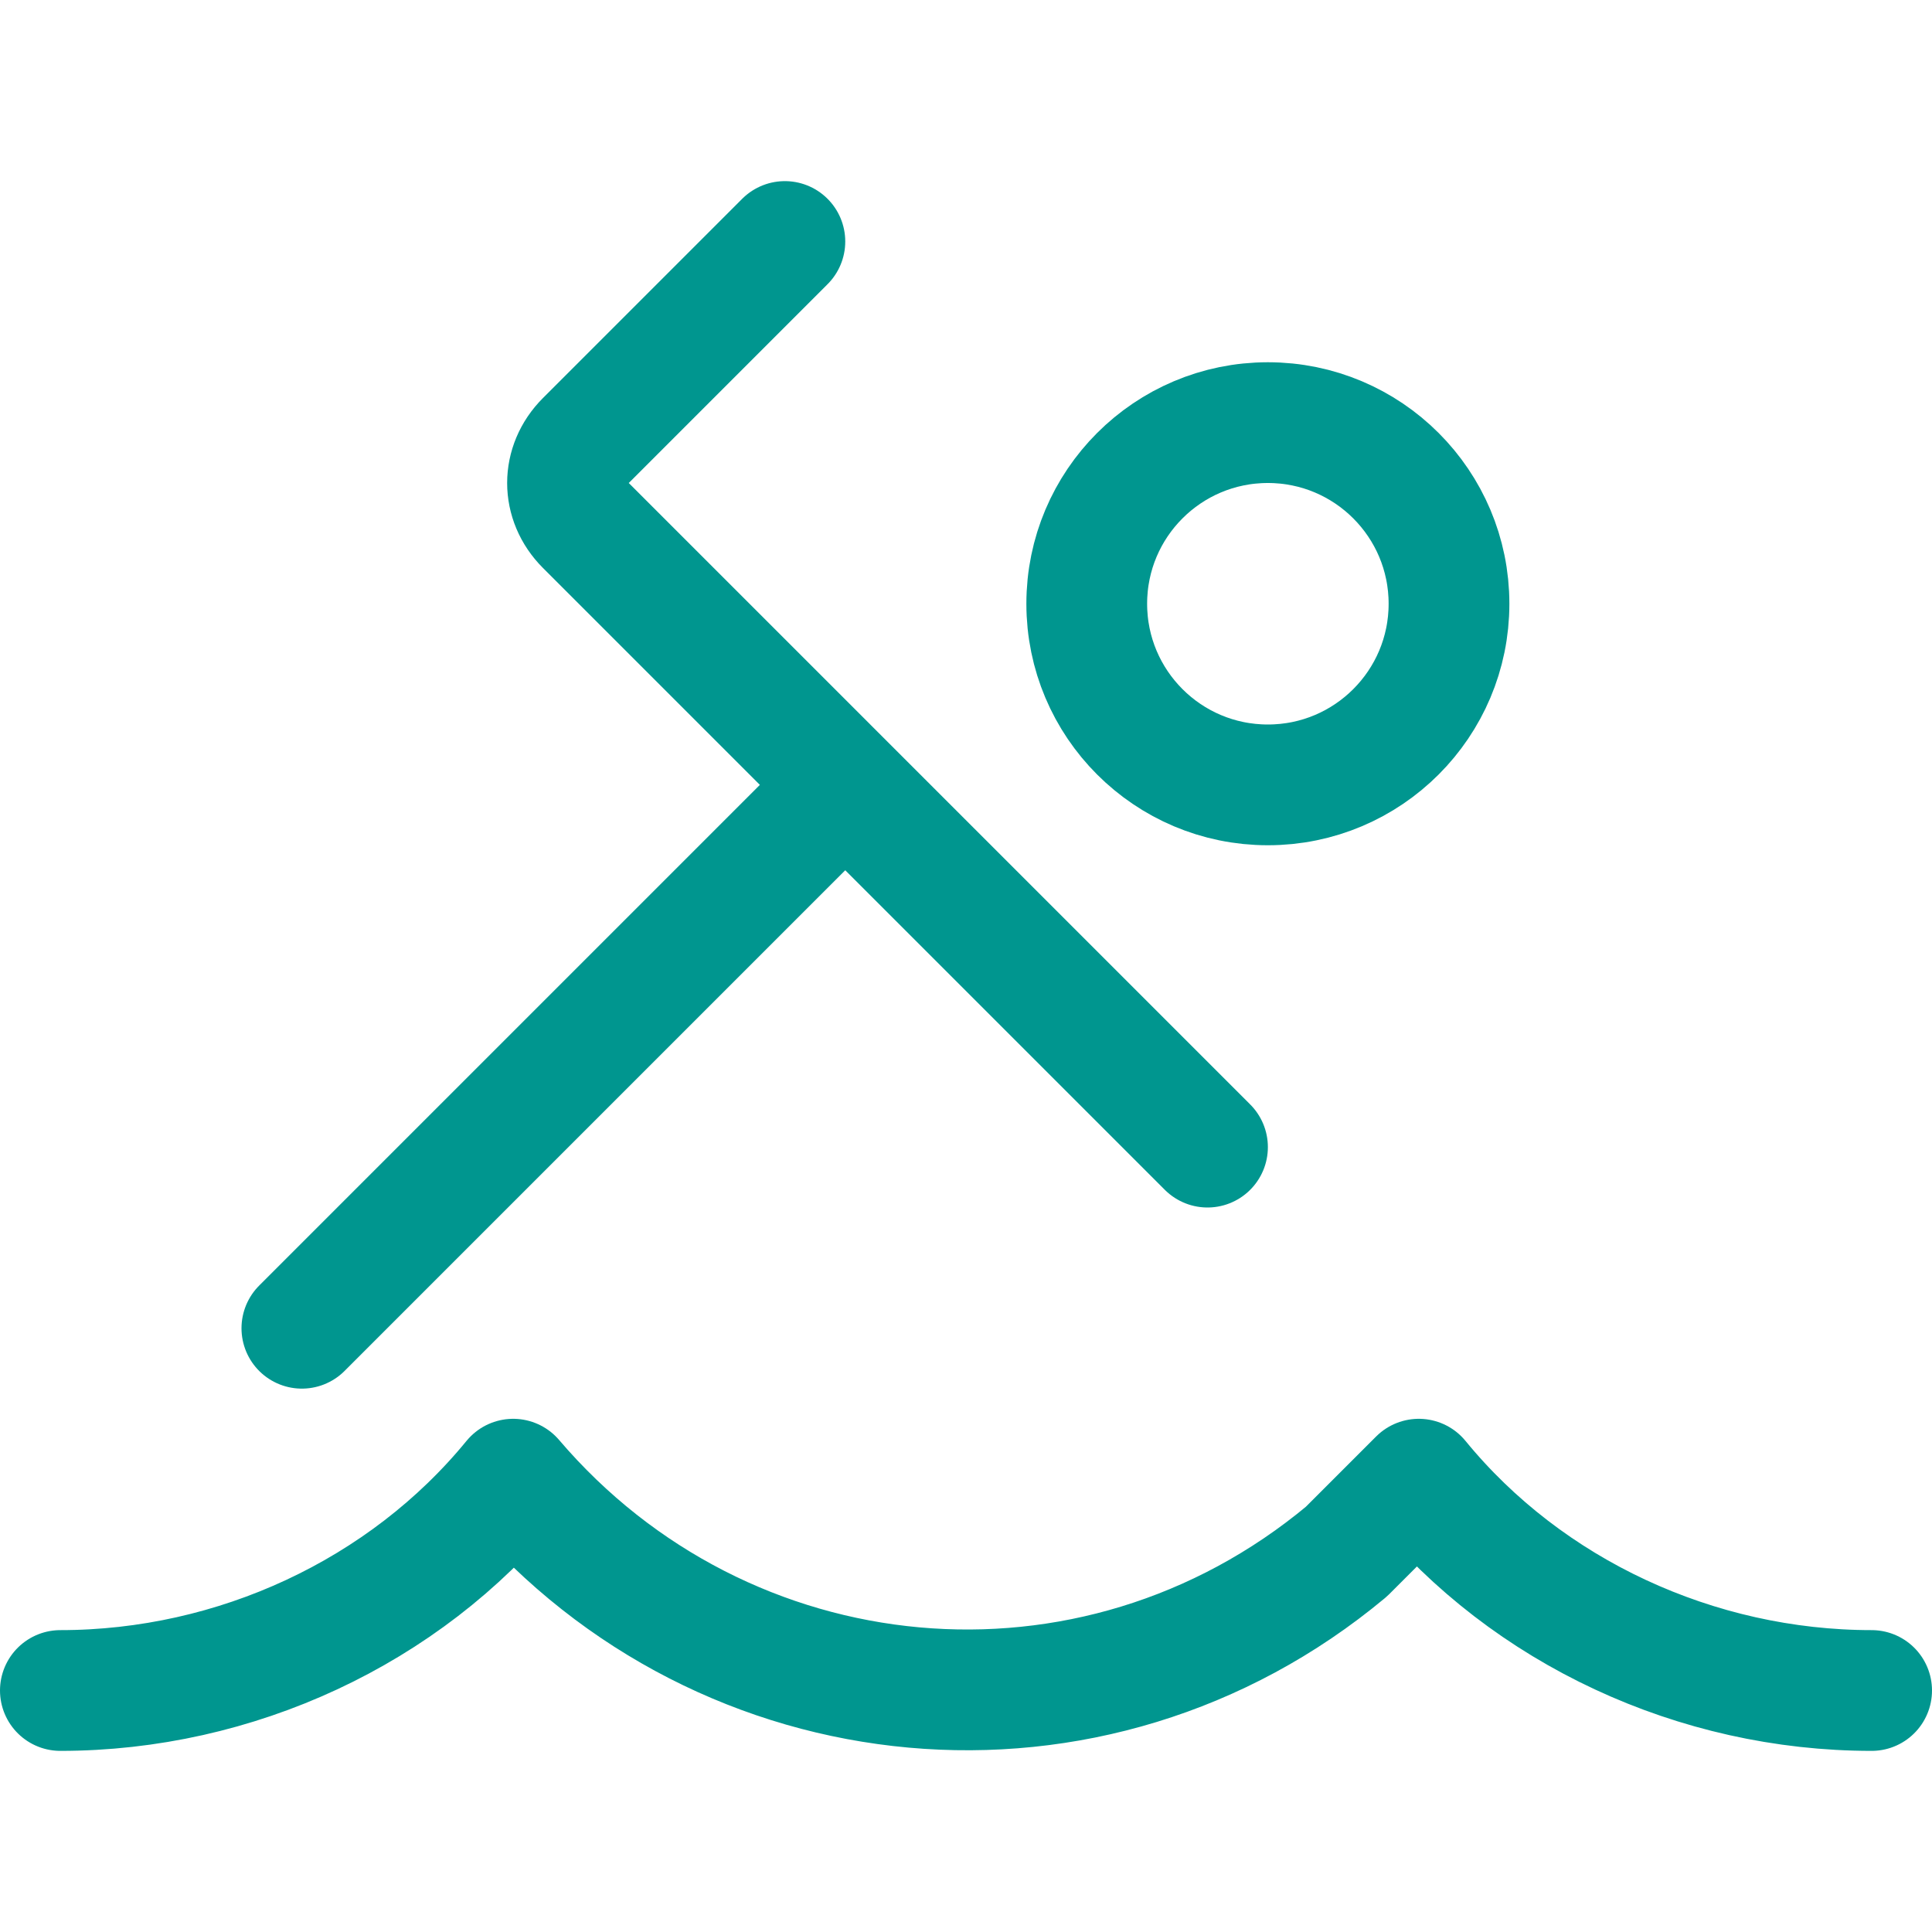
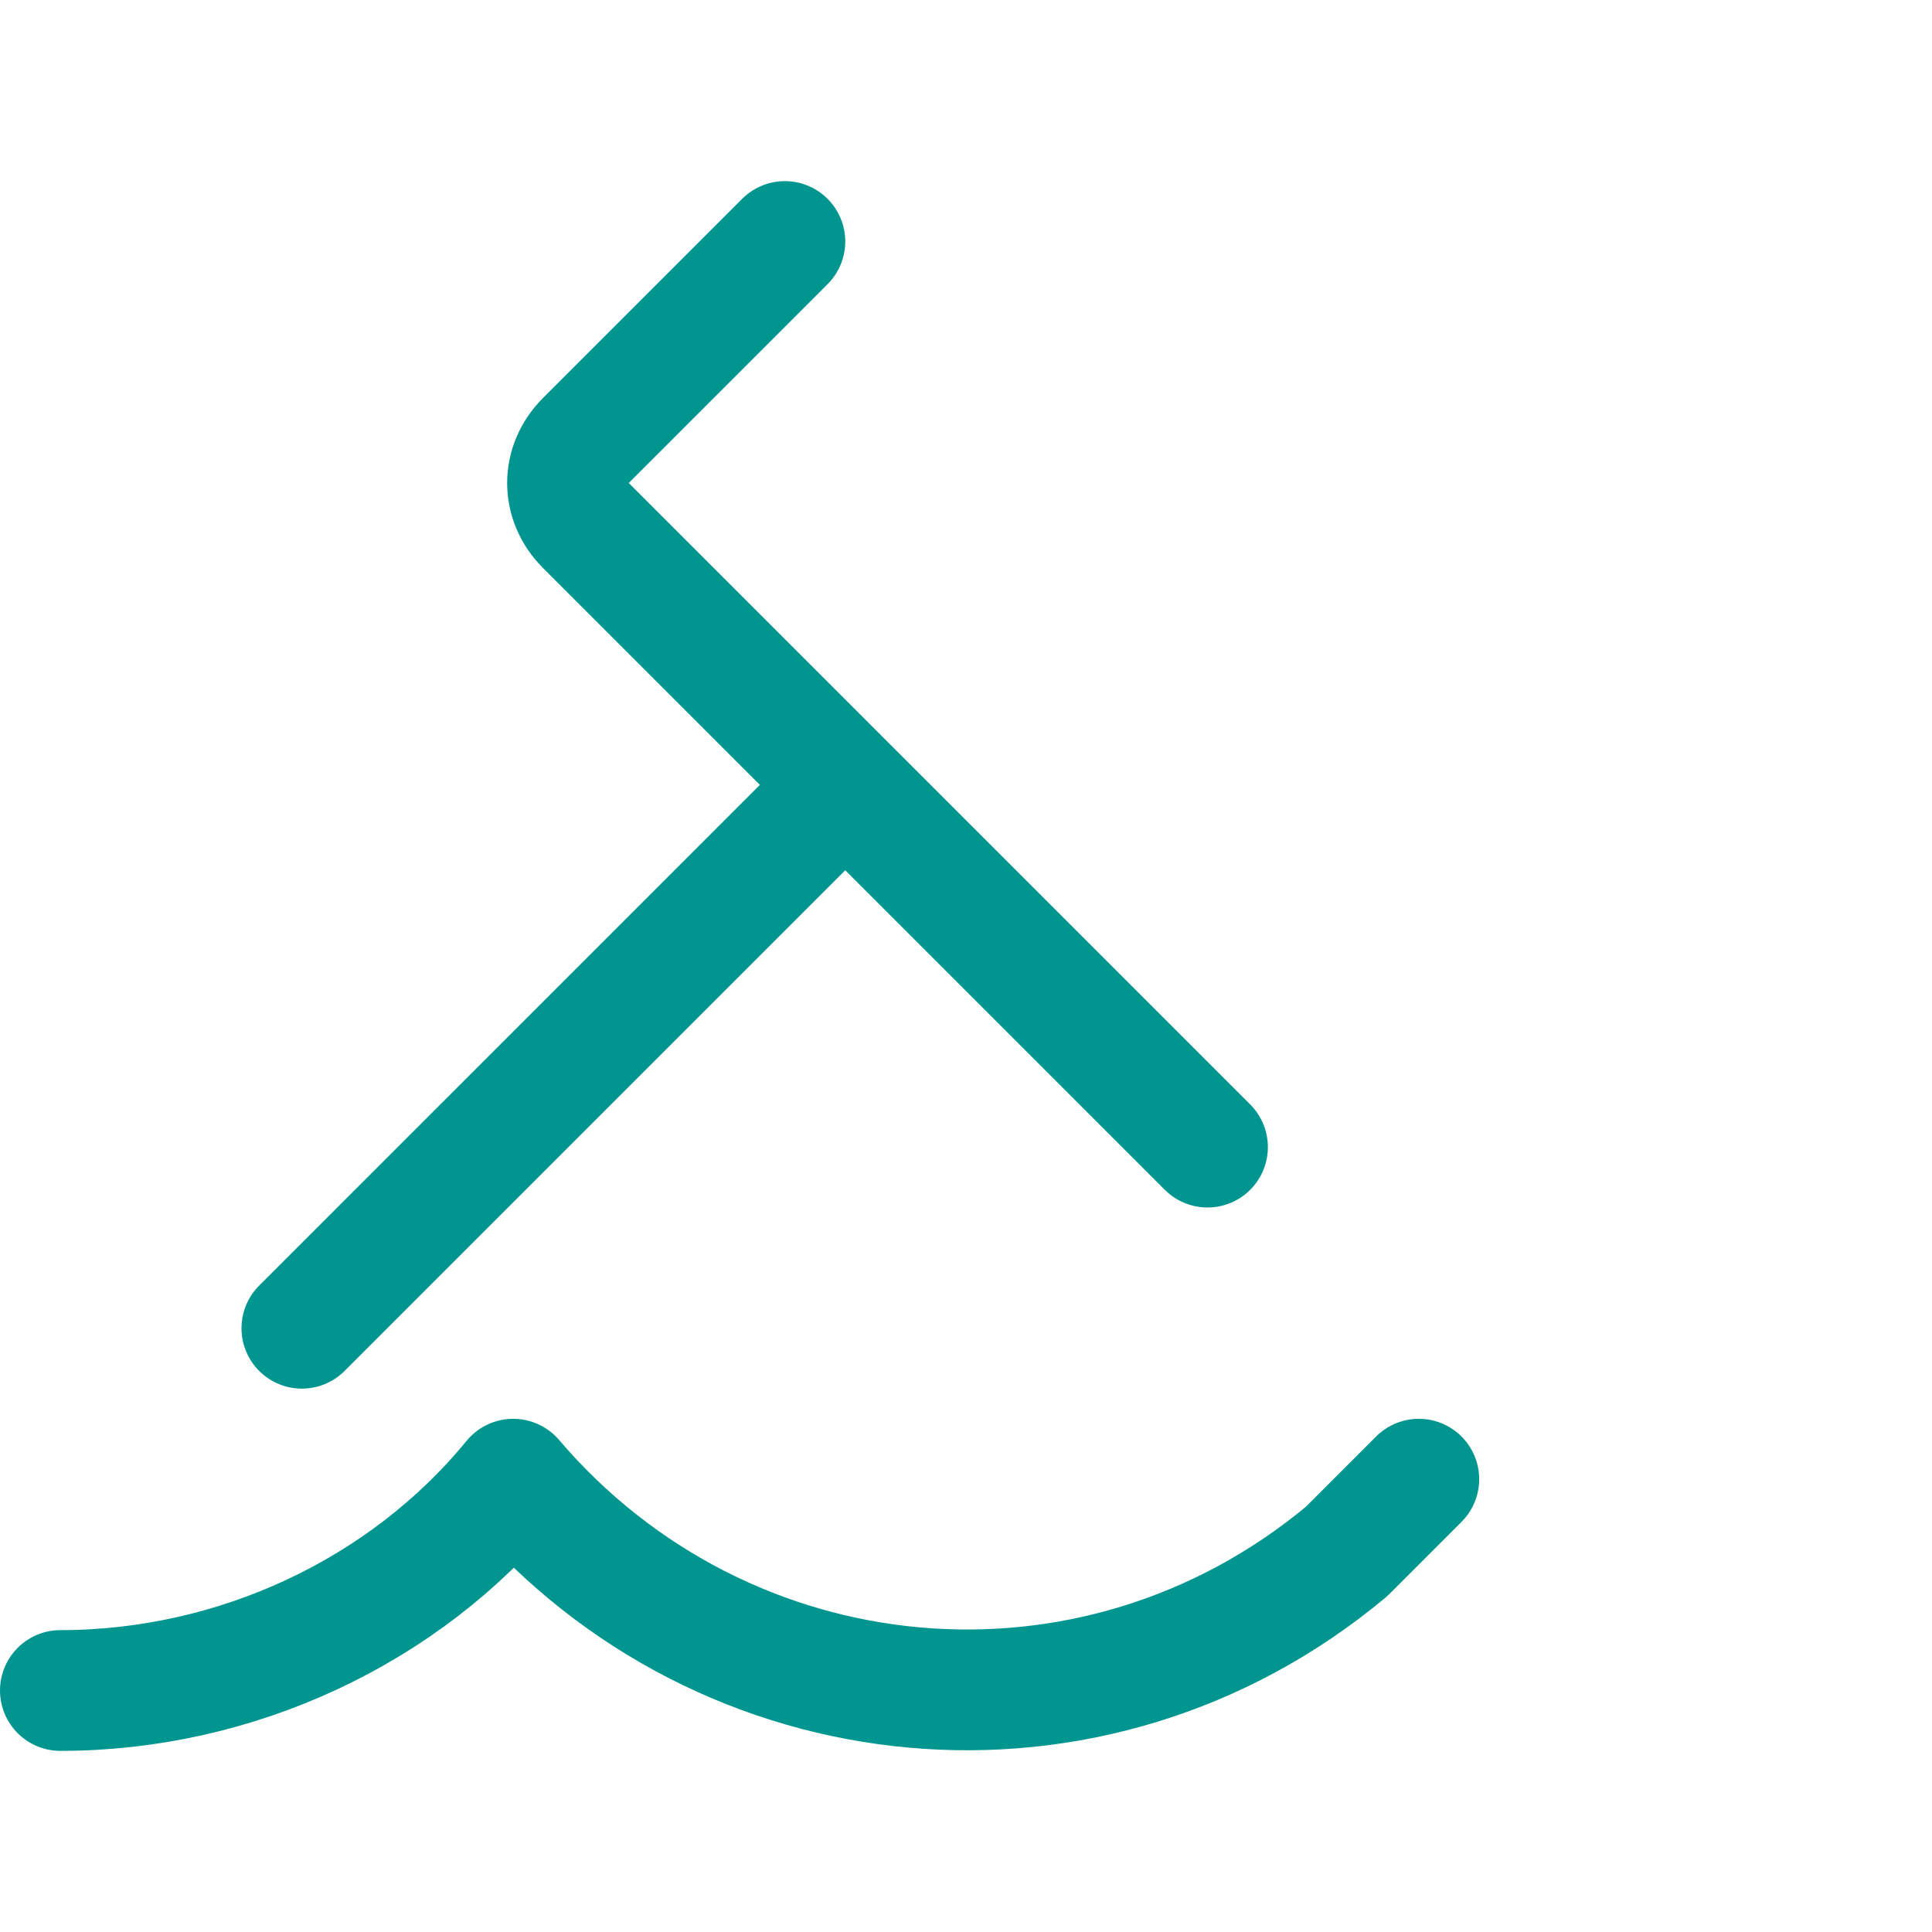
<svg xmlns="http://www.w3.org/2000/svg" viewBox="0 0 32 32">
-   <circle cx="21" cy="10" r="3" fill="none" stroke="#002c77" stroke-linecap="round" stroke-linejoin="round" stroke-width="2" style="stroke: #00968f;" />
-   <path fill="none" stroke="#002c77" stroke-linecap="round" stroke-linejoin="round" stroke-width="2" d="M20 19l-5.3-5.3-5-5c-.4-.4-.4-1 0-1.4L13 4M1 28c2.9 0 5.7-1.3 7.5-3.5 3.5 4.1 9.6 4.7 13.8 1.2l1.2-1.2c1.8 2.2 4.6 3.5 7.5 3.5M14 13l-9 9" style="stroke: #00968f;" />
+   <path fill="none" stroke="#002c77" stroke-linecap="round" stroke-linejoin="round" stroke-width="2" d="M20 19l-5.3-5.3-5-5c-.4-.4-.4-1 0-1.4L13 4M1 28c2.9 0 5.7-1.3 7.5-3.5 3.5 4.1 9.6 4.7 13.8 1.2l1.2-1.2M14 13l-9 9" style="stroke: #00968f;" />
</svg>